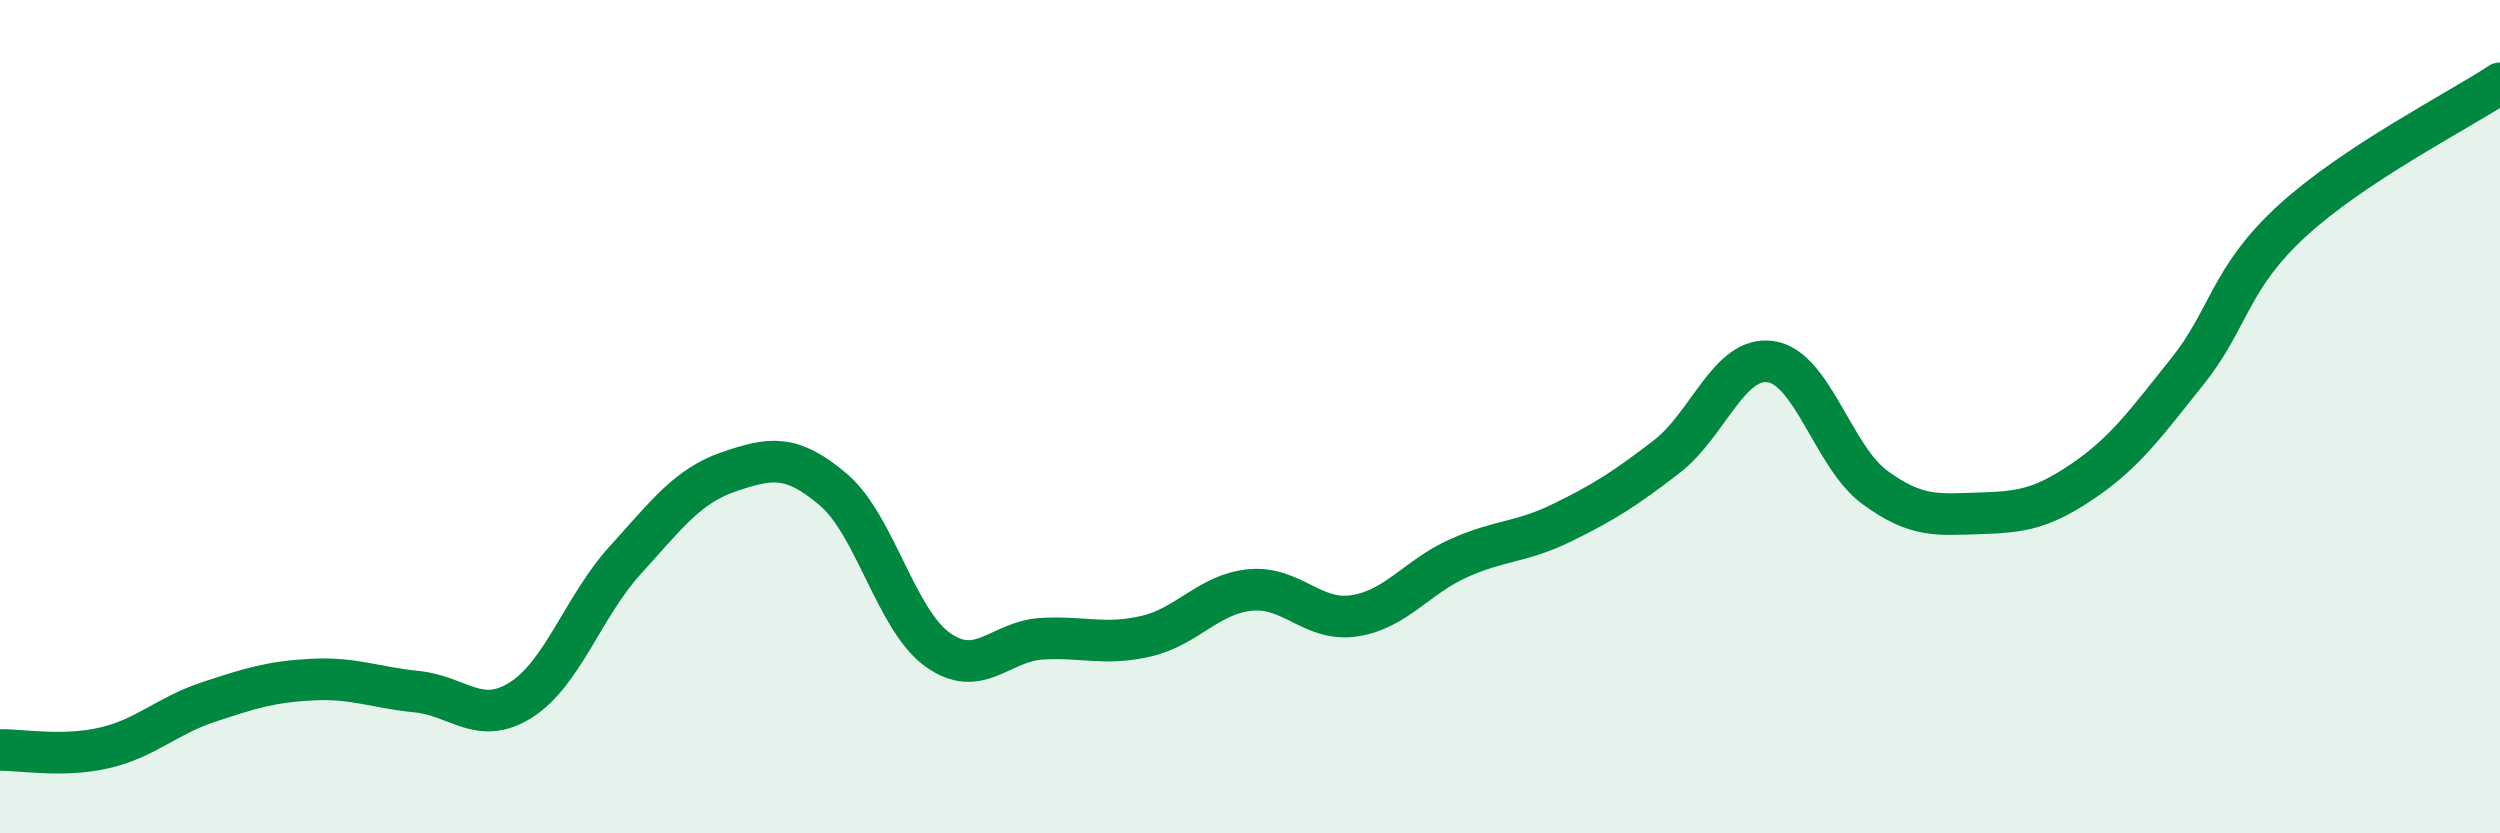
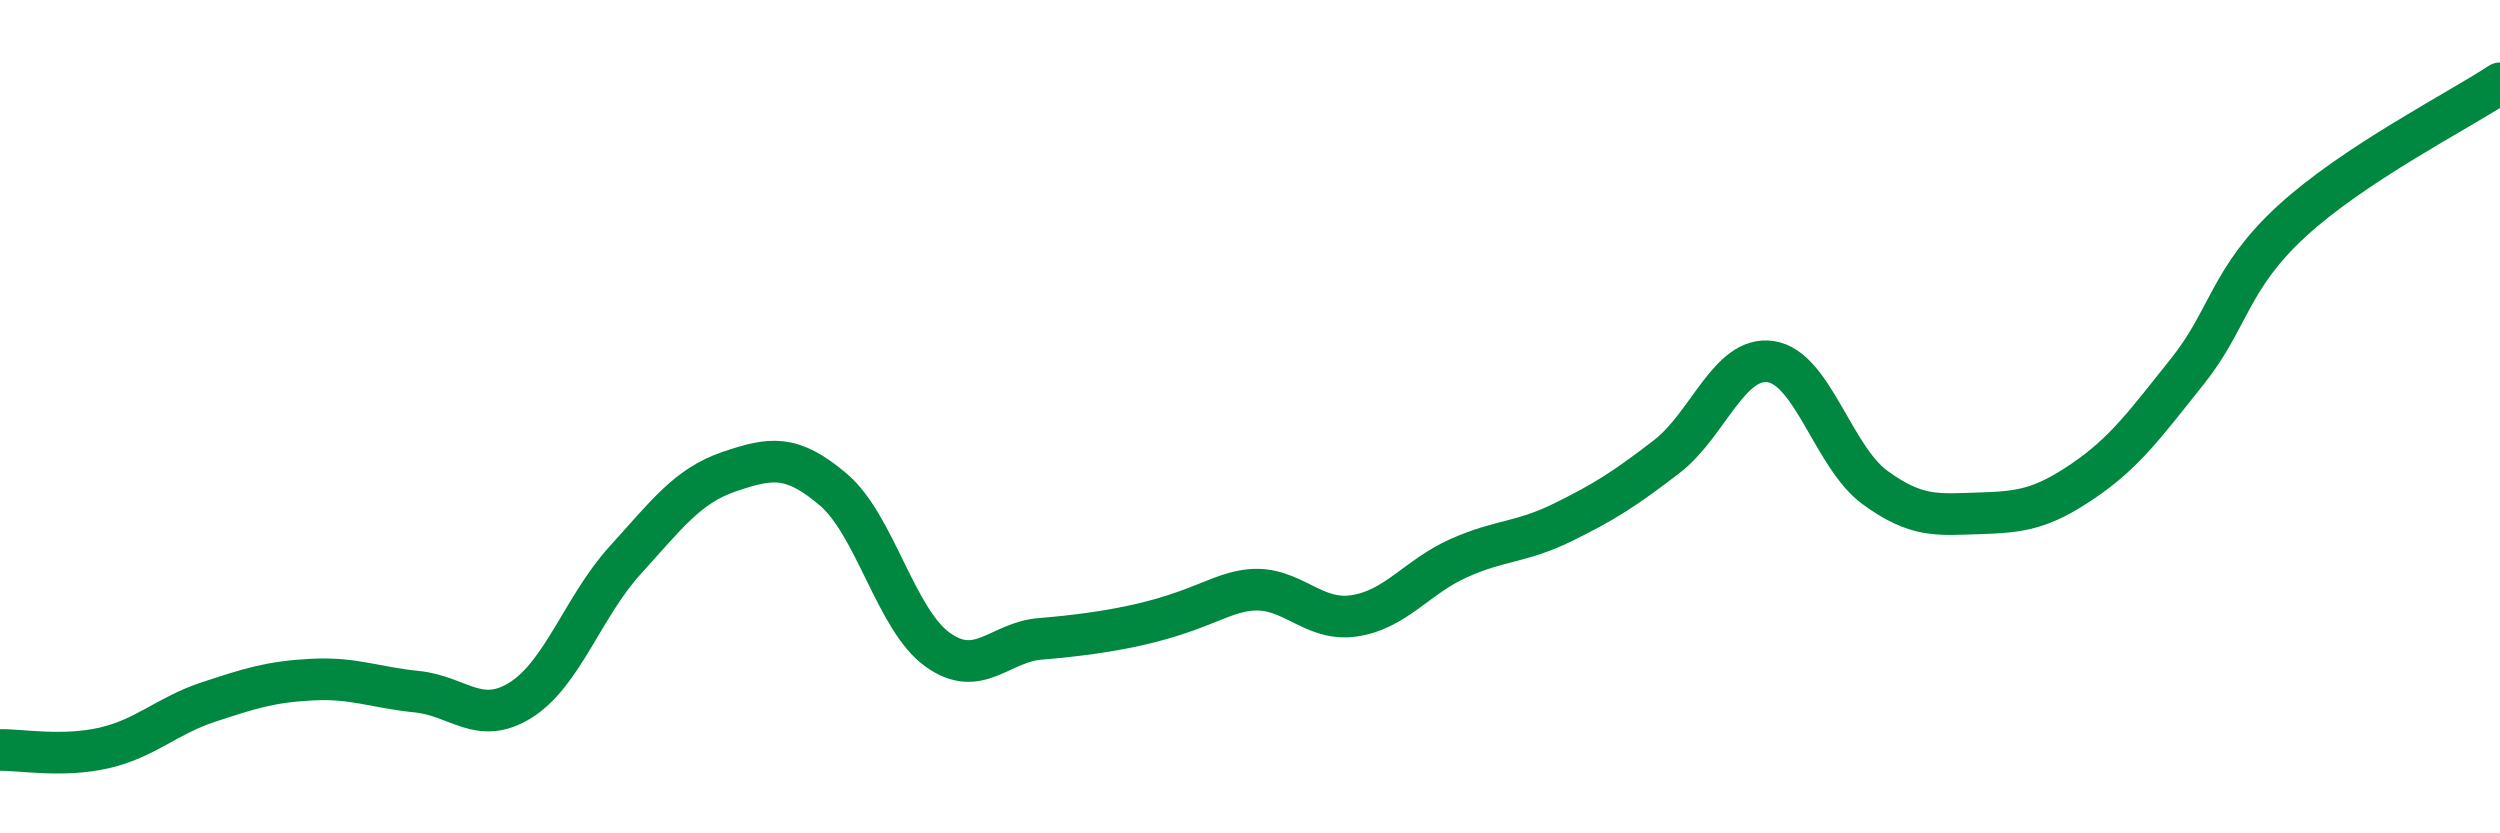
<svg xmlns="http://www.w3.org/2000/svg" width="60" height="20" viewBox="0 0 60 20">
-   <path d="M 0,18 C 0.5,17.99 1.5,18.18 2.5,17.95 C 3.5,17.72 4,17.18 5,16.85 C 6,16.52 6.5,16.36 7.5,16.31 C 8.5,16.26 9,16.5 10,16.6 C 11,16.7 11.5,17.43 12.5,16.8 C 13.5,16.17 14,14.55 15,13.45 C 16,12.35 16.5,11.66 17.5,11.32 C 18.5,10.98 19,10.9 20,11.75 C 21,12.6 21.5,14.87 22.5,15.59 C 23.5,16.31 24,15.39 25,15.33 C 26,15.27 26.5,15.5 27.5,15.27 C 28.5,15.04 29,14.26 30,14.16 C 31,14.06 31.5,14.93 32.5,14.78 C 33.5,14.63 34,13.85 35,13.4 C 36,12.95 36.5,13.03 37.5,12.54 C 38.5,12.05 39,11.73 40,10.96 C 41,10.19 41.5,8.53 42.5,8.68 C 43.5,8.83 44,10.97 45,11.7 C 46,12.43 46.5,12.35 47.5,12.32 C 48.5,12.29 49,12.22 50,11.54 C 51,10.86 51.5,10.16 52.5,8.91 C 53.5,7.66 53.5,6.69 55,5.31 C 56.5,3.93 59,2.66 60,2L60 20L0 20Z" fill="#008740" opacity="0.1" stroke-linecap="round" stroke-linejoin="round" />
-   <path d="M 0,18 C 0.5,17.99 1.5,18.18 2.5,17.95 C 3.5,17.72 4,17.18 5,16.85 C 6,16.52 6.5,16.36 7.5,16.31 C 8.5,16.26 9,16.5 10,16.6 C 11,16.7 11.5,17.43 12.5,16.8 C 13.5,16.17 14,14.55 15,13.45 C 16,12.35 16.5,11.66 17.5,11.32 C 18.5,10.98 19,10.9 20,11.75 C 21,12.6 21.5,14.87 22.5,15.59 C 23.5,16.31 24,15.39 25,15.33 C 26,15.27 26.5,15.5 27.5,15.27 C 28.5,15.04 29,14.26 30,14.16 C 31,14.06 31.5,14.93 32.5,14.78 C 33.5,14.63 34,13.85 35,13.4 C 36,12.95 36.5,13.03 37.5,12.54 C 38.5,12.05 39,11.73 40,10.96 C 41,10.19 41.5,8.53 42.5,8.68 C 43.5,8.83 44,10.97 45,11.7 C 46,12.43 46.5,12.35 47.5,12.32 C 48.5,12.29 49,12.22 50,11.54 C 51,10.86 51.5,10.16 52.5,8.91 C 53.5,7.66 53.5,6.69 55,5.31 C 56.5,3.93 59,2.66 60,2" stroke="#008740" stroke-width="1" fill="none" stroke-linecap="round" stroke-linejoin="round" />
+   <path d="M 0,18 C 0.5,17.99 1.5,18.18 2.5,17.95 C 3.5,17.72 4,17.18 5,16.85 C 6,16.52 6.5,16.36 7.5,16.31 C 8.5,16.26 9,16.5 10,16.6 C 11,16.7 11.5,17.43 12.5,16.8 C 13.5,16.17 14,14.55 15,13.45 C 16,12.35 16.5,11.66 17.5,11.32 C 18.5,10.98 19,10.9 20,11.75 C 21,12.6 21.5,14.87 22.5,15.59 C 23.5,16.31 24,15.39 25,15.33 C 28.5,15.04 29,14.26 30,14.16 C 31,14.06 31.5,14.93 32.5,14.78 C 33.5,14.63 34,13.85 35,13.4 C 36,12.95 36.5,13.03 37.5,12.54 C 38.5,12.05 39,11.73 40,10.96 C 41,10.19 41.5,8.53 42.5,8.68 C 43.5,8.83 44,10.97 45,11.7 C 46,12.43 46.5,12.35 47.5,12.32 C 48.5,12.29 49,12.22 50,11.54 C 51,10.86 51.5,10.16 52.5,8.91 C 53.5,7.66 53.5,6.69 55,5.31 C 56.5,3.93 59,2.66 60,2" stroke="#008740" stroke-width="1" fill="none" stroke-linecap="round" stroke-linejoin="round" />
</svg>